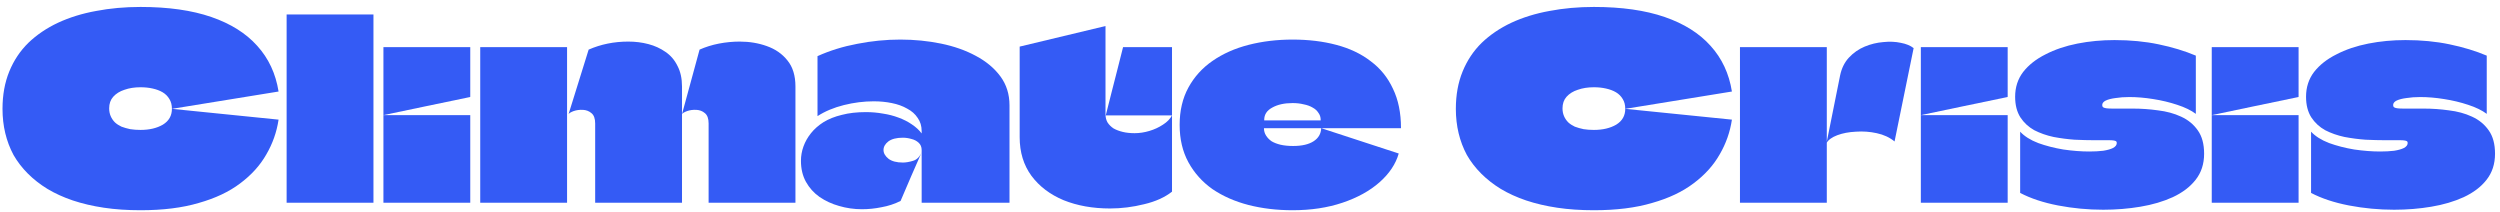
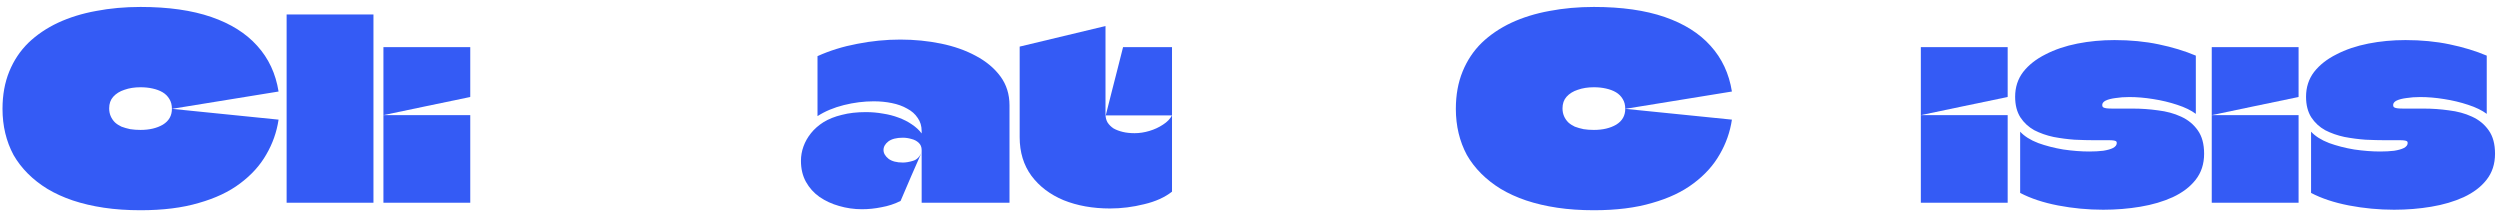
<svg xmlns="http://www.w3.org/2000/svg" width="259" height="22" viewBox="0 0 259 22" fill="none">
  <path d="M238.906 10.028C238.906 9.04 239.184 8.182 239.738 7.454C240.31 6.726 241.082 6.119 242.053 5.634C243.023 5.131 244.124 4.759 245.355 4.516C246.585 4.273 247.868 4.152 249.202 4.152C250.849 4.152 252.375 4.299 253.779 4.594C255.2 4.889 256.483 5.279 257.627 5.764V11.796C257.141 11.432 256.5 11.12 255.702 10.86C254.922 10.6 254.09 10.4 253.206 10.262C252.34 10.123 251.516 10.054 250.736 10.054C250.216 10.054 249.74 10.088 249.307 10.158C248.891 10.21 248.552 10.296 248.292 10.418C248.05 10.539 247.928 10.695 247.928 10.886C247.928 10.99 247.963 11.068 248.033 11.12C248.119 11.172 248.24 11.207 248.396 11.224C248.552 11.241 248.752 11.25 248.995 11.25C249.393 11.25 249.749 11.25 250.061 11.25C250.373 11.25 250.719 11.25 251.1 11.25C251.967 11.25 252.834 11.31 253.701 11.432C254.585 11.536 255.382 11.752 256.093 12.082C256.821 12.411 257.401 12.888 257.834 13.512C258.268 14.118 258.485 14.925 258.485 15.93C258.485 16.987 258.19 17.889 257.601 18.634C257.029 19.362 256.24 19.96 255.234 20.428C254.246 20.878 253.128 21.208 251.88 21.416C250.65 21.624 249.367 21.728 248.033 21.728C246.455 21.728 244.895 21.581 243.352 21.286C241.827 20.991 240.518 20.558 239.426 19.986V13.642C239.86 14.11 240.475 14.5 241.273 14.812C242.087 15.107 242.962 15.332 243.898 15.488C244.852 15.627 245.744 15.696 246.576 15.696C247.114 15.696 247.599 15.67 248.033 15.618C248.466 15.549 248.804 15.453 249.046 15.332C249.306 15.193 249.436 15.02 249.436 14.812C249.436 14.725 249.411 14.665 249.359 14.63C249.307 14.595 249.22 14.569 249.098 14.552C248.994 14.534 248.847 14.526 248.656 14.526C248.396 14.526 248.128 14.526 247.85 14.526C247.573 14.526 247.322 14.526 247.096 14.526C246.49 14.526 245.814 14.508 245.068 14.474C244.34 14.422 243.613 14.326 242.885 14.188C242.157 14.032 241.489 13.798 240.883 13.486C240.293 13.156 239.816 12.714 239.452 12.16C239.088 11.588 238.906 10.877 238.906 10.028Z" fill="#345BF5" />
  <path d="M229.137 21C229.137 20.203 229.137 19.414 229.137 18.634C229.137 17.837 229.137 17.048 229.137 16.268C229.137 15.47 229.137 14.682 229.137 13.902C229.137 13.572 229.137 13.243 229.137 12.914C229.137 12.585 229.137 12.255 229.137 11.926C230.143 11.926 231.139 11.926 232.127 11.926C233.133 11.926 234.138 11.926 235.143 11.926C236.149 11.926 237.145 11.926 238.133 11.926C238.133 12.931 238.133 13.937 238.133 14.942C238.133 15.947 238.133 16.961 238.133 17.984C238.133 18.989 238.133 19.994 238.133 21H229.137ZM229.137 11.926C229.137 10.747 229.137 9.569 229.137 8.39C229.137 7.211 229.137 6.041 229.137 4.88H238.133C238.133 5.452 238.133 6.024 238.133 6.596C238.133 7.168 238.133 7.74 238.133 8.312C238.133 8.884 238.133 9.456 238.133 10.028C238.133 10.028 238.125 10.037 238.107 10.054C236.617 10.366 235.117 10.678 233.609 10.99C232.119 11.302 230.628 11.614 229.137 11.926Z" fill="#345BF5" />
  <path d="M208.768 10.028C208.768 9.04 209.045 8.182 209.6 7.454C210.172 6.726 210.943 6.119 211.914 5.634C212.885 5.131 213.985 4.759 215.216 4.516C216.447 4.273 217.729 4.152 219.064 4.152C220.71 4.152 222.236 4.299 223.64 4.594C225.061 4.889 226.344 5.279 227.488 5.764V11.796C227.002 11.432 226.361 11.12 225.564 10.86C224.784 10.6 223.952 10.4 223.068 10.262C222.201 10.123 221.378 10.054 220.598 10.054C220.078 10.054 219.601 10.088 219.168 10.158C218.752 10.21 218.414 10.296 218.154 10.418C217.911 10.539 217.79 10.695 217.79 10.886C217.79 10.99 217.824 11.068 217.894 11.12C217.98 11.172 218.102 11.207 218.258 11.224C218.414 11.241 218.613 11.25 218.856 11.25C219.255 11.25 219.61 11.25 219.922 11.25C220.234 11.25 220.58 11.25 220.962 11.25C221.828 11.25 222.695 11.31 223.562 11.432C224.446 11.536 225.243 11.752 225.954 12.082C226.682 12.411 227.262 12.888 227.696 13.512C228.129 14.118 228.346 14.925 228.346 15.93C228.346 16.987 228.051 17.889 227.462 18.634C226.89 19.362 226.101 19.96 225.096 20.428C224.108 20.878 222.99 21.208 221.742 21.416C220.511 21.624 219.228 21.728 217.894 21.728C216.316 21.728 214.756 21.581 213.214 21.286C211.688 20.991 210.38 20.558 209.288 19.986V13.642C209.721 14.11 210.337 14.5 211.134 14.812C211.949 15.107 212.824 15.332 213.76 15.488C214.713 15.627 215.606 15.696 216.438 15.696C216.975 15.696 217.46 15.67 217.894 15.618C218.327 15.549 218.665 15.453 218.908 15.332C219.168 15.193 219.298 15.02 219.298 14.812C219.298 14.725 219.272 14.665 219.22 14.63C219.168 14.595 219.081 14.569 218.96 14.552C218.856 14.534 218.708 14.526 218.518 14.526C218.258 14.526 217.989 14.526 217.712 14.526C217.434 14.526 217.183 14.526 216.958 14.526C216.351 14.526 215.675 14.508 214.93 14.474C214.202 14.422 213.474 14.326 212.746 14.188C212.018 14.032 211.351 13.798 210.744 13.486C210.155 13.156 209.678 12.714 209.314 12.16C208.95 11.588 208.768 10.877 208.768 10.028Z" fill="#345BF5" />
  <path d="M198.999 21C198.999 20.203 198.999 19.414 198.999 18.634C198.999 17.837 198.999 17.048 198.999 16.268C198.999 15.47 198.999 14.682 198.999 13.902C198.999 13.572 198.999 13.243 198.999 12.914C198.999 12.585 198.999 12.255 198.999 11.926C200.004 11.926 201.001 11.926 201.989 11.926C202.994 11.926 203.999 11.926 205.005 11.926C206.01 11.926 207.007 11.926 207.995 11.926C207.995 12.931 207.995 13.937 207.995 14.942C207.995 15.947 207.995 16.961 207.995 17.984C207.995 18.989 207.995 19.994 207.995 21H198.999ZM198.999 11.926C198.999 10.747 198.999 9.569 198.999 8.39C198.999 7.211 198.999 6.041 198.999 4.88H207.995C207.995 5.452 207.995 6.024 207.995 6.596C207.995 7.168 207.995 7.74 207.995 8.312C207.995 8.884 207.995 9.456 207.995 10.028C207.995 10.028 207.986 10.037 207.969 10.054C206.478 10.366 204.979 10.678 203.471 10.99C201.98 11.302 200.489 11.614 198.999 11.926Z" fill="#345BF5" />
-   <path d="M189.256 4.88C189.256 5.92 189.256 6.969 189.256 8.026C189.256 9.066 189.256 10.115 189.256 11.172C189.256 12.212 189.256 13.261 189.256 14.318C189.256 15.427 189.256 16.537 189.256 17.646C189.256 18.755 189.256 19.873 189.256 21H180.26C180.26 19.284 180.26 17.568 180.26 15.852C180.26 14.136 180.26 12.42 180.26 10.704C180.26 9.733 180.26 8.763 180.26 7.792C180.26 6.821 180.26 5.851 180.26 4.88H189.256ZM189.23 14.812L190.634 7.818C190.79 7.073 191.094 6.457 191.544 5.972C192.012 5.469 192.558 5.088 193.182 4.828C193.806 4.568 194.448 4.412 195.106 4.36C195.765 4.291 196.372 4.317 196.926 4.438C197.481 4.542 197.923 4.724 198.252 4.984L196.276 14.656C195.774 14.24 195.158 13.954 194.43 13.798C193.72 13.642 193 13.59 192.272 13.642C191.544 13.677 190.903 13.798 190.348 14.006C189.794 14.214 189.421 14.483 189.23 14.812Z" fill="#345BF5" />
  <path d="M165.126 21.78C163.757 21.78 162.492 21.694 161.33 21.52C160.169 21.347 159.094 21.096 158.106 20.766C157.136 20.437 156.26 20.038 155.48 19.57C154.718 19.102 154.042 18.573 153.452 17.984C152.863 17.395 152.369 16.753 151.97 16.06C151.589 15.35 151.303 14.595 151.112 13.798C150.922 13.001 150.826 12.16 150.826 11.276C150.826 9.838 151.06 8.546 151.528 7.402C151.996 6.258 152.655 5.27 153.504 4.438C154.371 3.606 155.394 2.913 156.572 2.358C157.768 1.804 159.086 1.396 160.524 1.136C161.963 0.859 163.497 0.72 165.126 0.72C168.004 0.72 170.448 1.067 172.458 1.76C174.469 2.454 176.055 3.45 177.216 4.75C178.395 6.05 179.132 7.628 179.426 9.482L168.376 11.276C168.376 10.877 168.29 10.54 168.116 10.262C167.943 9.968 167.709 9.734 167.414 9.56C167.12 9.387 166.773 9.257 166.374 9.17C165.993 9.084 165.577 9.04 165.126 9.04C164.502 9.04 163.948 9.127 163.462 9.3C162.977 9.456 162.587 9.699 162.292 10.028C162.015 10.34 161.876 10.739 161.876 11.224C161.876 11.519 161.928 11.787 162.032 12.03C162.136 12.273 162.284 12.489 162.474 12.68C162.665 12.854 162.89 13.001 163.15 13.122C163.428 13.226 163.731 13.313 164.06 13.382C164.39 13.434 164.745 13.46 165.126 13.46C166.045 13.46 166.816 13.278 167.44 12.914C168.064 12.533 168.376 11.987 168.376 11.276L179.426 12.394C179.236 13.677 178.811 14.882 178.152 16.008C177.511 17.135 176.61 18.131 175.448 18.998C174.304 19.865 172.874 20.541 171.158 21.026C169.46 21.529 167.449 21.78 165.126 21.78Z" fill="#345BF5" />
-   <path d="M133.963 15.124C134.882 15.124 135.593 14.959 136.095 14.63C136.598 14.301 136.858 13.85 136.875 13.278L144.909 15.904C144.597 16.996 143.93 17.993 142.907 18.894C141.902 19.778 140.628 20.48 139.085 21C137.543 21.52 135.818 21.78 133.911 21.78C132.282 21.78 130.757 21.598 129.335 21.234C127.931 20.87 126.692 20.324 125.617 19.596C124.56 18.851 123.728 17.923 123.121 16.814C122.515 15.705 122.211 14.413 122.211 12.94C122.211 11.467 122.515 10.175 123.121 9.066C123.728 7.957 124.56 7.038 125.617 6.31C126.692 5.565 127.94 5.01 129.361 4.646C130.783 4.282 132.299 4.1 133.911 4.1C135.558 4.1 137.066 4.282 138.435 4.646C139.822 5.01 141.009 5.573 141.997 6.336C143.003 7.081 143.774 8.035 144.311 9.196C144.866 10.34 145.143 11.701 145.143 13.278H130.973C130.973 13.278 130.965 13.278 130.947 13.278C130.947 13.278 130.947 13.287 130.947 13.304C130.947 13.564 131.017 13.807 131.155 14.032C131.294 14.257 131.485 14.457 131.727 14.63C131.987 14.786 132.299 14.907 132.663 14.994C133.045 15.081 133.478 15.124 133.963 15.124ZM133.911 10.678C133.062 10.678 132.36 10.834 131.805 11.146C131.251 11.441 130.973 11.865 130.973 12.42C130.973 12.437 130.973 12.455 130.973 12.472C130.991 12.472 130.999 12.472 130.999 12.472H136.797C136.815 12.472 136.823 12.472 136.823 12.472C136.823 12.455 136.823 12.437 136.823 12.42C136.823 12.143 136.745 11.9 136.589 11.692C136.451 11.467 136.251 11.285 135.991 11.146C135.731 10.99 135.419 10.877 135.055 10.808C134.709 10.721 134.327 10.678 133.911 10.678Z" fill="#345BF5" />
  <path d="M114.556 11.952C114.764 11.155 114.964 10.366 115.154 9.586C115.362 8.806 115.562 8.026 115.752 7.246C115.96 6.448 116.16 5.66 116.35 4.88H121.42V11.952H114.556ZM105.638 14.214C105.638 12.723 105.638 11.155 105.638 9.508C105.638 7.861 105.638 6.301 105.638 4.828L114.53 2.696C114.53 3.545 114.53 4.412 114.53 5.296C114.53 6.18 114.53 7.064 114.53 7.948C114.53 8.589 114.53 9.23 114.53 9.872C114.53 10.513 114.53 11.146 114.53 11.77C114.53 11.787 114.53 11.796 114.53 11.796C114.53 11.796 114.53 11.805 114.53 11.822C114.53 12.151 114.6 12.437 114.738 12.68C114.894 12.922 115.102 13.13 115.362 13.304C115.64 13.46 115.96 13.581 116.324 13.668C116.688 13.755 117.096 13.798 117.546 13.798C118.049 13.798 118.56 13.72 119.08 13.564C119.6 13.408 120.068 13.191 120.484 12.914C120.918 12.636 121.23 12.316 121.42 11.952V19.856C120.675 20.445 119.713 20.878 118.534 21.156C117.356 21.451 116.177 21.598 114.998 21.598C113.213 21.598 111.61 21.312 110.188 20.74C108.784 20.151 107.675 19.31 106.86 18.218C106.046 17.108 105.638 15.774 105.638 14.214Z" fill="#345BF5" />
  <path d="M84.694 5.816C85.96 5.244 87.329 4.819 88.802 4.542C90.293 4.247 91.784 4.1 93.274 4.1C94.73 4.1 96.134 4.239 97.486 4.516C98.838 4.793 100.043 5.218 101.1 5.79C102.175 6.362 103.024 7.073 103.648 7.922C104.272 8.771 104.584 9.768 104.584 10.912C104.584 12.593 104.584 14.275 104.584 15.956C104.584 17.637 104.584 19.319 104.584 21C103.978 21 103.371 21 102.764 21C102.158 21 101.551 21 100.944 21C100.338 21 99.731 21 99.124 21C98.518 21 97.911 21 97.304 21C96.698 21 96.091 21 95.484 21C95.484 20.081 95.484 19.171 95.484 18.27C95.484 17.351 95.484 16.441 95.484 15.54C95.484 15.228 95.38 14.977 95.172 14.786C94.964 14.595 94.713 14.465 94.418 14.396C94.124 14.309 93.829 14.266 93.534 14.266C92.876 14.266 92.373 14.396 92.026 14.656C91.697 14.916 91.532 15.211 91.532 15.54C91.532 15.869 91.706 16.173 92.052 16.45C92.399 16.71 92.893 16.84 93.534 16.84C93.846 16.84 94.202 16.779 94.6 16.658C94.999 16.537 95.302 16.225 95.51 15.722C95.146 16.571 94.774 17.421 94.392 18.27C94.028 19.119 93.664 19.969 93.3 20.818C92.676 21.13 92.018 21.347 91.324 21.468C90.648 21.607 89.972 21.676 89.296 21.676C88.482 21.676 87.693 21.563 86.93 21.338C86.185 21.13 85.509 20.818 84.902 20.402C84.313 19.986 83.845 19.466 83.498 18.842C83.152 18.218 82.978 17.49 82.978 16.658C82.978 16.155 83.065 15.661 83.238 15.176C83.412 14.691 83.672 14.231 84.018 13.798C84.365 13.365 84.798 12.983 85.318 12.654C85.856 12.325 86.488 12.073 87.216 11.9C87.944 11.709 88.776 11.614 89.712 11.614C90.319 11.614 90.908 11.666 91.48 11.77C92.052 11.857 92.59 11.995 93.092 12.186C93.612 12.377 94.072 12.611 94.47 12.888C94.886 13.165 95.224 13.477 95.484 13.824C95.484 13.789 95.484 13.763 95.484 13.746C95.484 13.711 95.484 13.685 95.484 13.668C95.484 13.633 95.484 13.607 95.484 13.59C95.484 13.053 95.346 12.593 95.068 12.212C94.808 11.813 94.444 11.493 93.976 11.25C93.526 10.99 92.997 10.799 92.39 10.678C91.801 10.557 91.177 10.496 90.518 10.496C89.496 10.496 88.464 10.626 87.424 10.886C86.384 11.146 85.474 11.527 84.694 12.03V5.816Z" fill="#345BF5" />
-   <path d="M49.752 21C49.752 19.769 49.752 18.539 49.752 17.308C49.752 16.077 49.752 14.847 49.752 13.616C49.752 12.368 49.752 11.129 49.752 9.898C49.752 9.049 49.752 8.208 49.752 7.376C49.752 6.544 49.752 5.712 49.752 4.88H58.748C58.748 6.024 58.748 7.168 58.748 8.312C58.748 9.439 58.748 10.574 58.748 11.718C58.748 13.261 58.748 14.812 58.748 16.372C58.748 17.915 58.748 19.457 58.748 21H49.752ZM61.66 21C61.66 19.648 61.66 18.279 61.66 16.892C61.66 15.505 61.66 14.136 61.66 12.784C61.66 12.281 61.53 11.926 61.27 11.718C61.028 11.51 60.733 11.397 60.386 11.38C60.04 11.363 59.719 11.406 59.424 11.51C59.147 11.614 58.974 11.718 58.904 11.822L60.984 5.14C62.25 4.585 63.619 4.308 65.092 4.308C65.82 4.308 66.514 4.395 67.172 4.568C67.831 4.741 68.42 5.01 68.94 5.374C69.478 5.738 69.894 6.223 70.188 6.83C70.5 7.419 70.656 8.13 70.656 8.962C70.656 9.465 70.656 9.976 70.656 10.496C70.656 11.016 70.656 11.527 70.656 12.03C70.656 12.273 70.656 12.524 70.656 12.784C70.656 13.027 70.656 13.269 70.656 13.512C70.656 13.755 70.656 14.006 70.656 14.266C70.656 15.375 70.656 16.493 70.656 17.62C70.656 18.747 70.656 19.873 70.656 21H61.66ZM73.412 21C73.412 19.648 73.412 18.279 73.412 16.892C73.412 15.505 73.412 14.136 73.412 12.784C73.412 12.281 73.282 11.926 73.022 11.718C72.78 11.51 72.485 11.397 72.138 11.38C71.792 11.363 71.471 11.406 71.176 11.51C70.899 11.614 70.726 11.718 70.656 11.822L72.476 5.14C73.1 4.863 73.768 4.655 74.478 4.516C75.206 4.377 75.926 4.308 76.636 4.308C77.642 4.308 78.578 4.464 79.444 4.776C80.328 5.088 81.039 5.582 81.576 6.258C82.131 6.934 82.408 7.835 82.408 8.962V21H73.412Z" fill="#345BF5" />
  <path d="M39.723 21C39.723 20.203 39.723 19.414 39.723 18.634C39.723 17.837 39.723 17.048 39.723 16.268C39.723 15.47 39.723 14.682 39.723 13.902C39.723 13.572 39.723 13.243 39.723 12.914C39.723 12.585 39.723 12.255 39.723 11.926C40.728 11.926 41.725 11.926 42.713 11.926C43.718 11.926 44.724 11.926 45.729 11.926C46.734 11.926 47.731 11.926 48.719 11.926C48.719 12.931 48.719 13.937 48.719 14.942C48.719 15.947 48.719 16.961 48.719 17.984C48.719 18.989 48.719 19.994 48.719 21H39.723ZM39.723 11.926C39.723 10.747 39.723 9.569 39.723 8.39C39.723 7.211 39.723 6.041 39.723 4.88H48.719C48.719 5.452 48.719 6.024 48.719 6.596C48.719 7.168 48.719 7.74 48.719 8.312C48.719 8.884 48.719 9.456 48.719 10.028C48.719 10.028 48.711 10.037 48.693 10.054C47.203 10.366 45.703 10.678 44.195 10.99C42.705 11.302 41.214 11.614 39.723 11.926Z" fill="#345BF5" />
  <path d="M29.694 21C29.694 19.613 29.694 18.235 29.694 16.866C29.694 15.479 29.694 14.101 29.694 12.732C29.694 11.345 29.694 9.967 29.694 8.598C29.694 7.419 29.694 6.241 29.694 5.062C29.694 3.866 29.694 2.679 29.694 1.5H38.69C38.69 2.228 38.69 2.956 38.69 3.684C38.69 4.395 38.69 5.114 38.69 5.842C38.69 8.355 38.69 10.877 38.69 13.408C38.69 15.939 38.69 18.469 38.69 21H29.694Z" fill="#345BF5" />
  <path d="M14.56 21.78C13.191 21.78 11.925 21.694 10.764 21.52C9.603 21.347 8.528 21.096 7.54 20.766C6.569 20.437 5.694 20.038 4.914 19.57C4.151 19.102 3.475 18.573 2.886 17.984C2.297 17.395 1.803 16.753 1.404 16.06C1.023 15.35 0.737 14.595 0.546 13.798C0.355 13.001 0.26 12.16 0.26 11.276C0.26 9.838 0.494 8.546 0.962 7.402C1.43 6.258 2.089 5.27 2.938 4.438C3.805 3.606 4.827 2.913 6.006 2.358C7.202 1.804 8.519 1.396 9.958 1.136C11.397 0.859 12.931 0.72 14.56 0.72C17.437 0.72 19.881 1.067 21.892 1.76C23.903 2.454 25.489 3.45 26.65 4.75C27.829 6.05 28.565 7.628 28.86 9.482L17.81 11.276C17.81 10.877 17.723 10.54 17.55 10.262C17.377 9.968 17.143 9.734 16.848 9.56C16.553 9.387 16.207 9.257 15.808 9.17C15.427 9.084 15.011 9.04 14.56 9.04C13.936 9.04 13.381 9.127 12.896 9.3C12.411 9.456 12.021 9.699 11.726 10.028C11.449 10.34 11.31 10.739 11.31 11.224C11.31 11.519 11.362 11.787 11.466 12.03C11.57 12.273 11.717 12.489 11.908 12.68C12.099 12.854 12.324 13.001 12.584 13.122C12.861 13.226 13.165 13.313 13.494 13.382C13.823 13.434 14.179 13.46 14.56 13.46C15.479 13.46 16.25 13.278 16.874 12.914C17.498 12.533 17.81 11.987 17.81 11.276L28.86 12.394C28.669 13.677 28.245 14.882 27.586 16.008C26.945 17.135 26.043 18.131 24.882 18.998C23.738 19.865 22.308 20.541 20.592 21.026C18.893 21.529 16.883 21.78 14.56 21.78Z" fill="#345BF5" />
</svg>